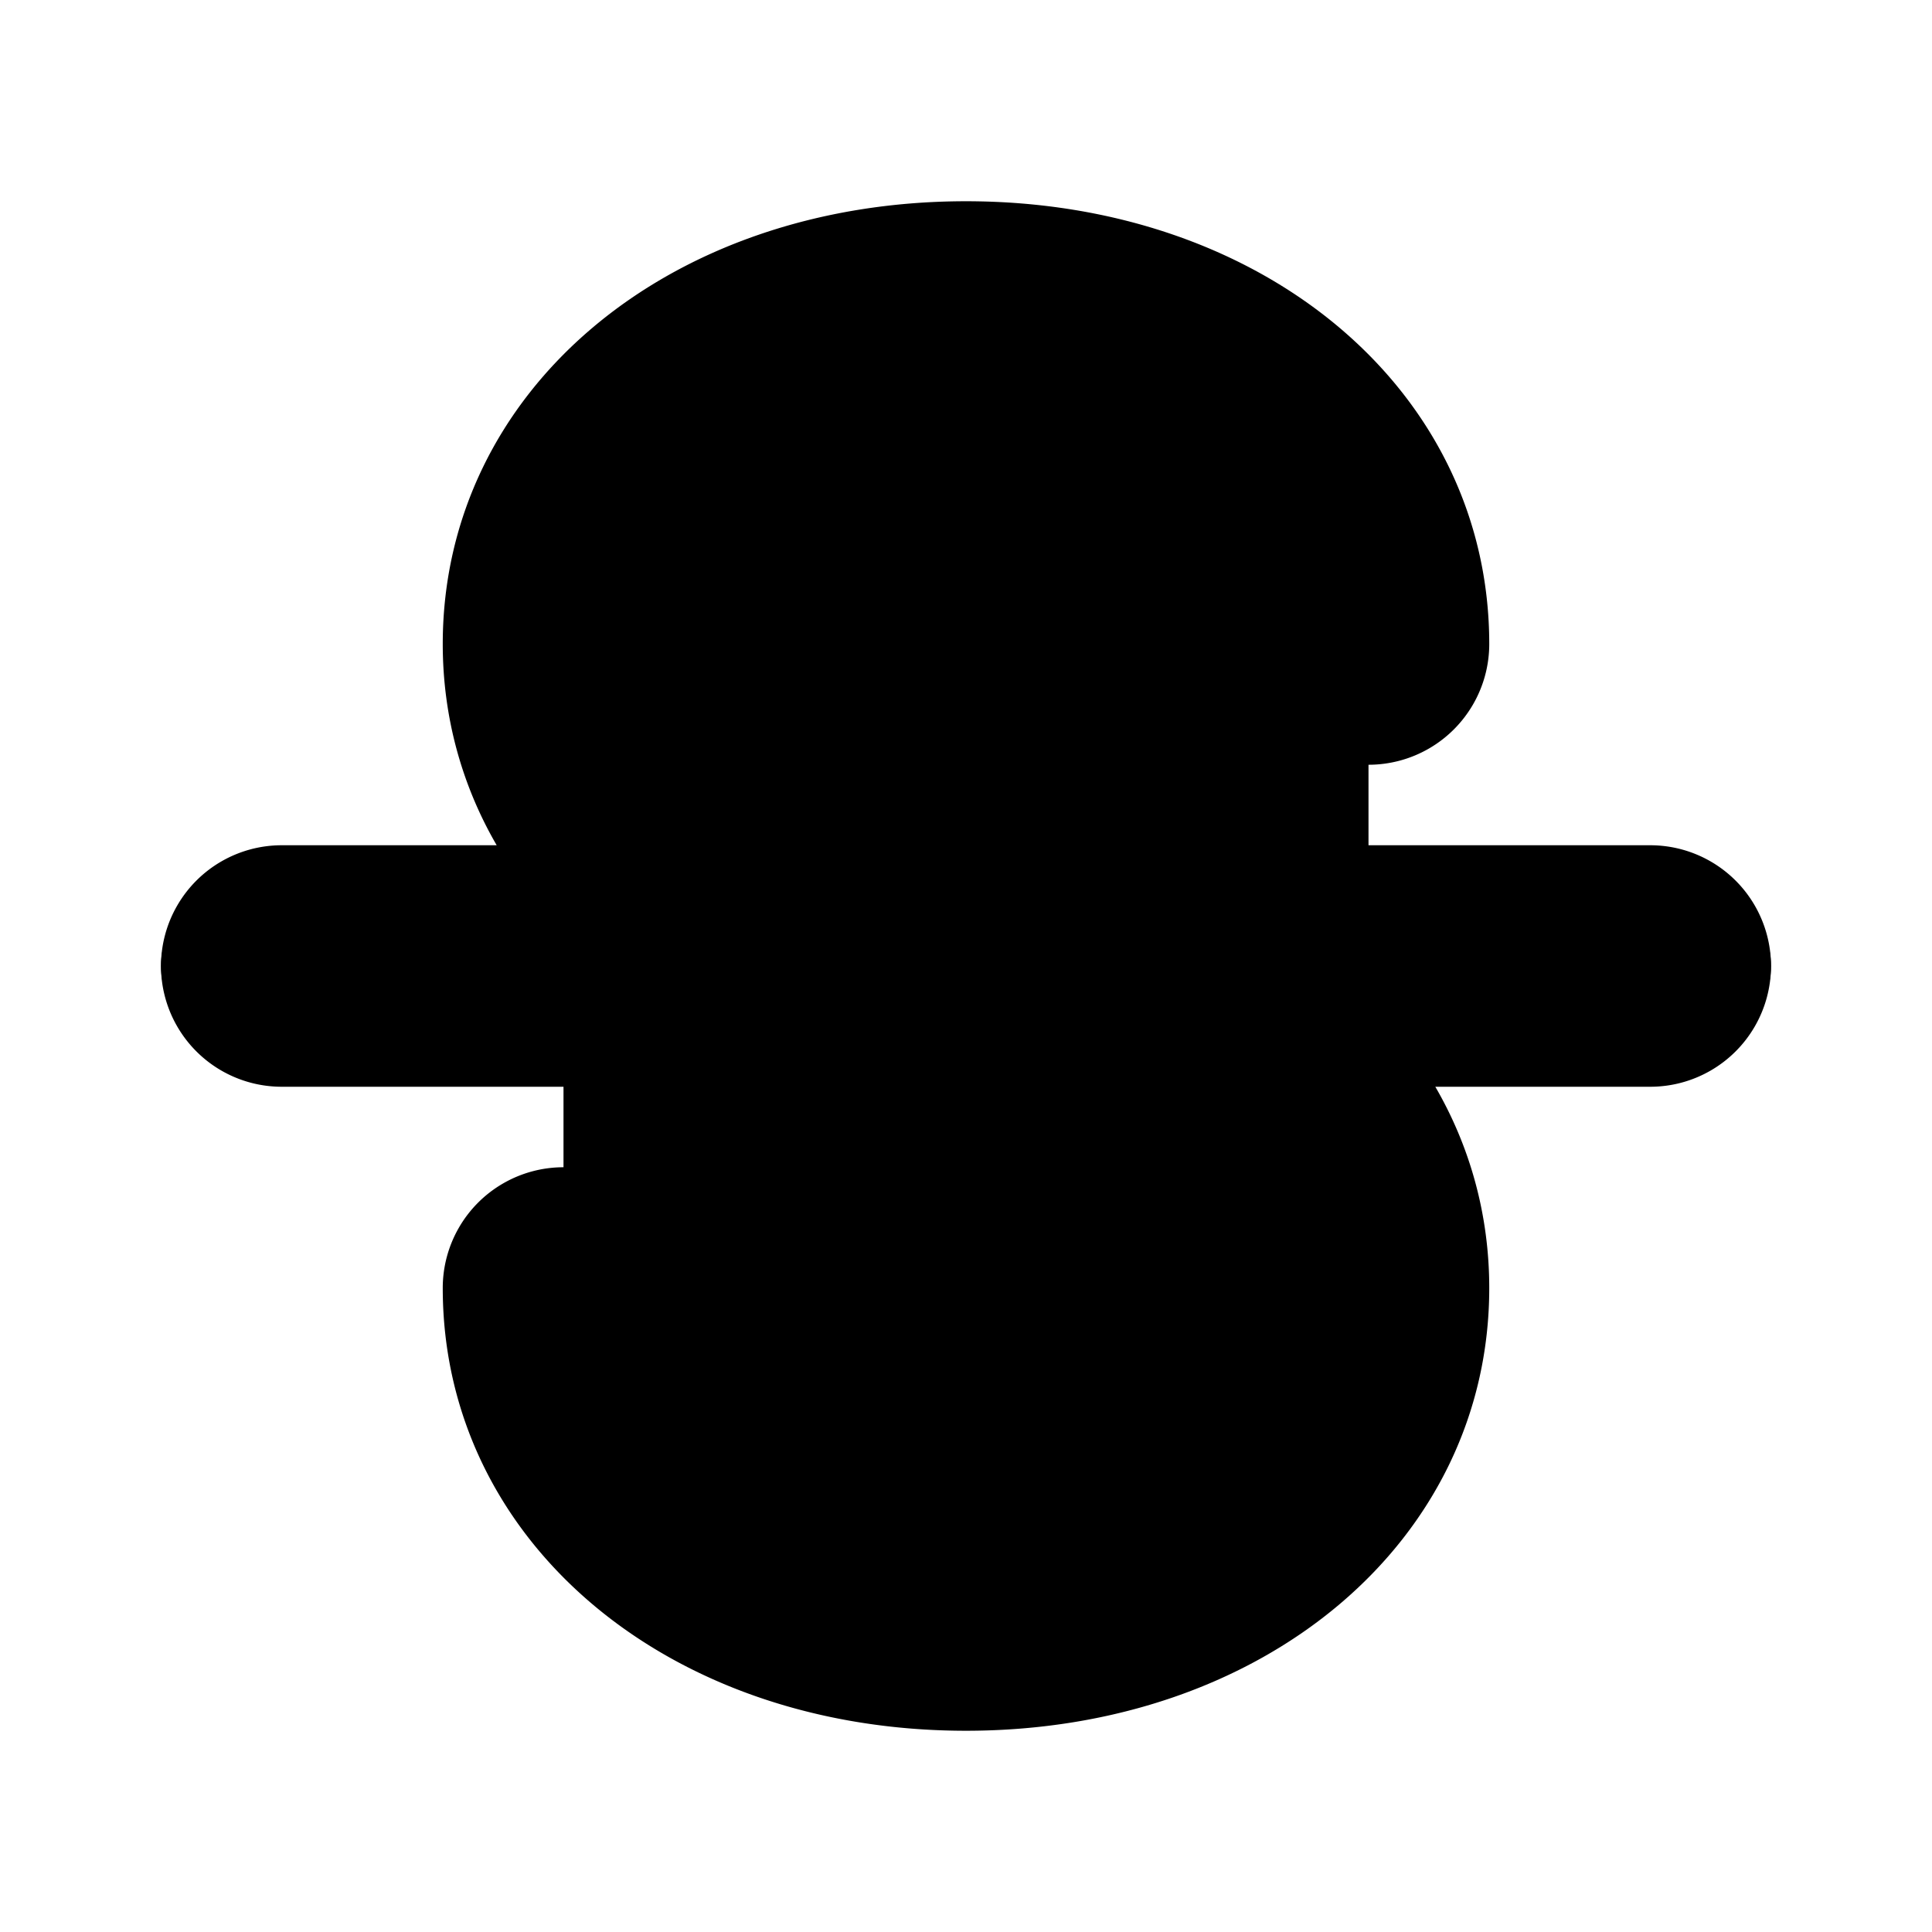
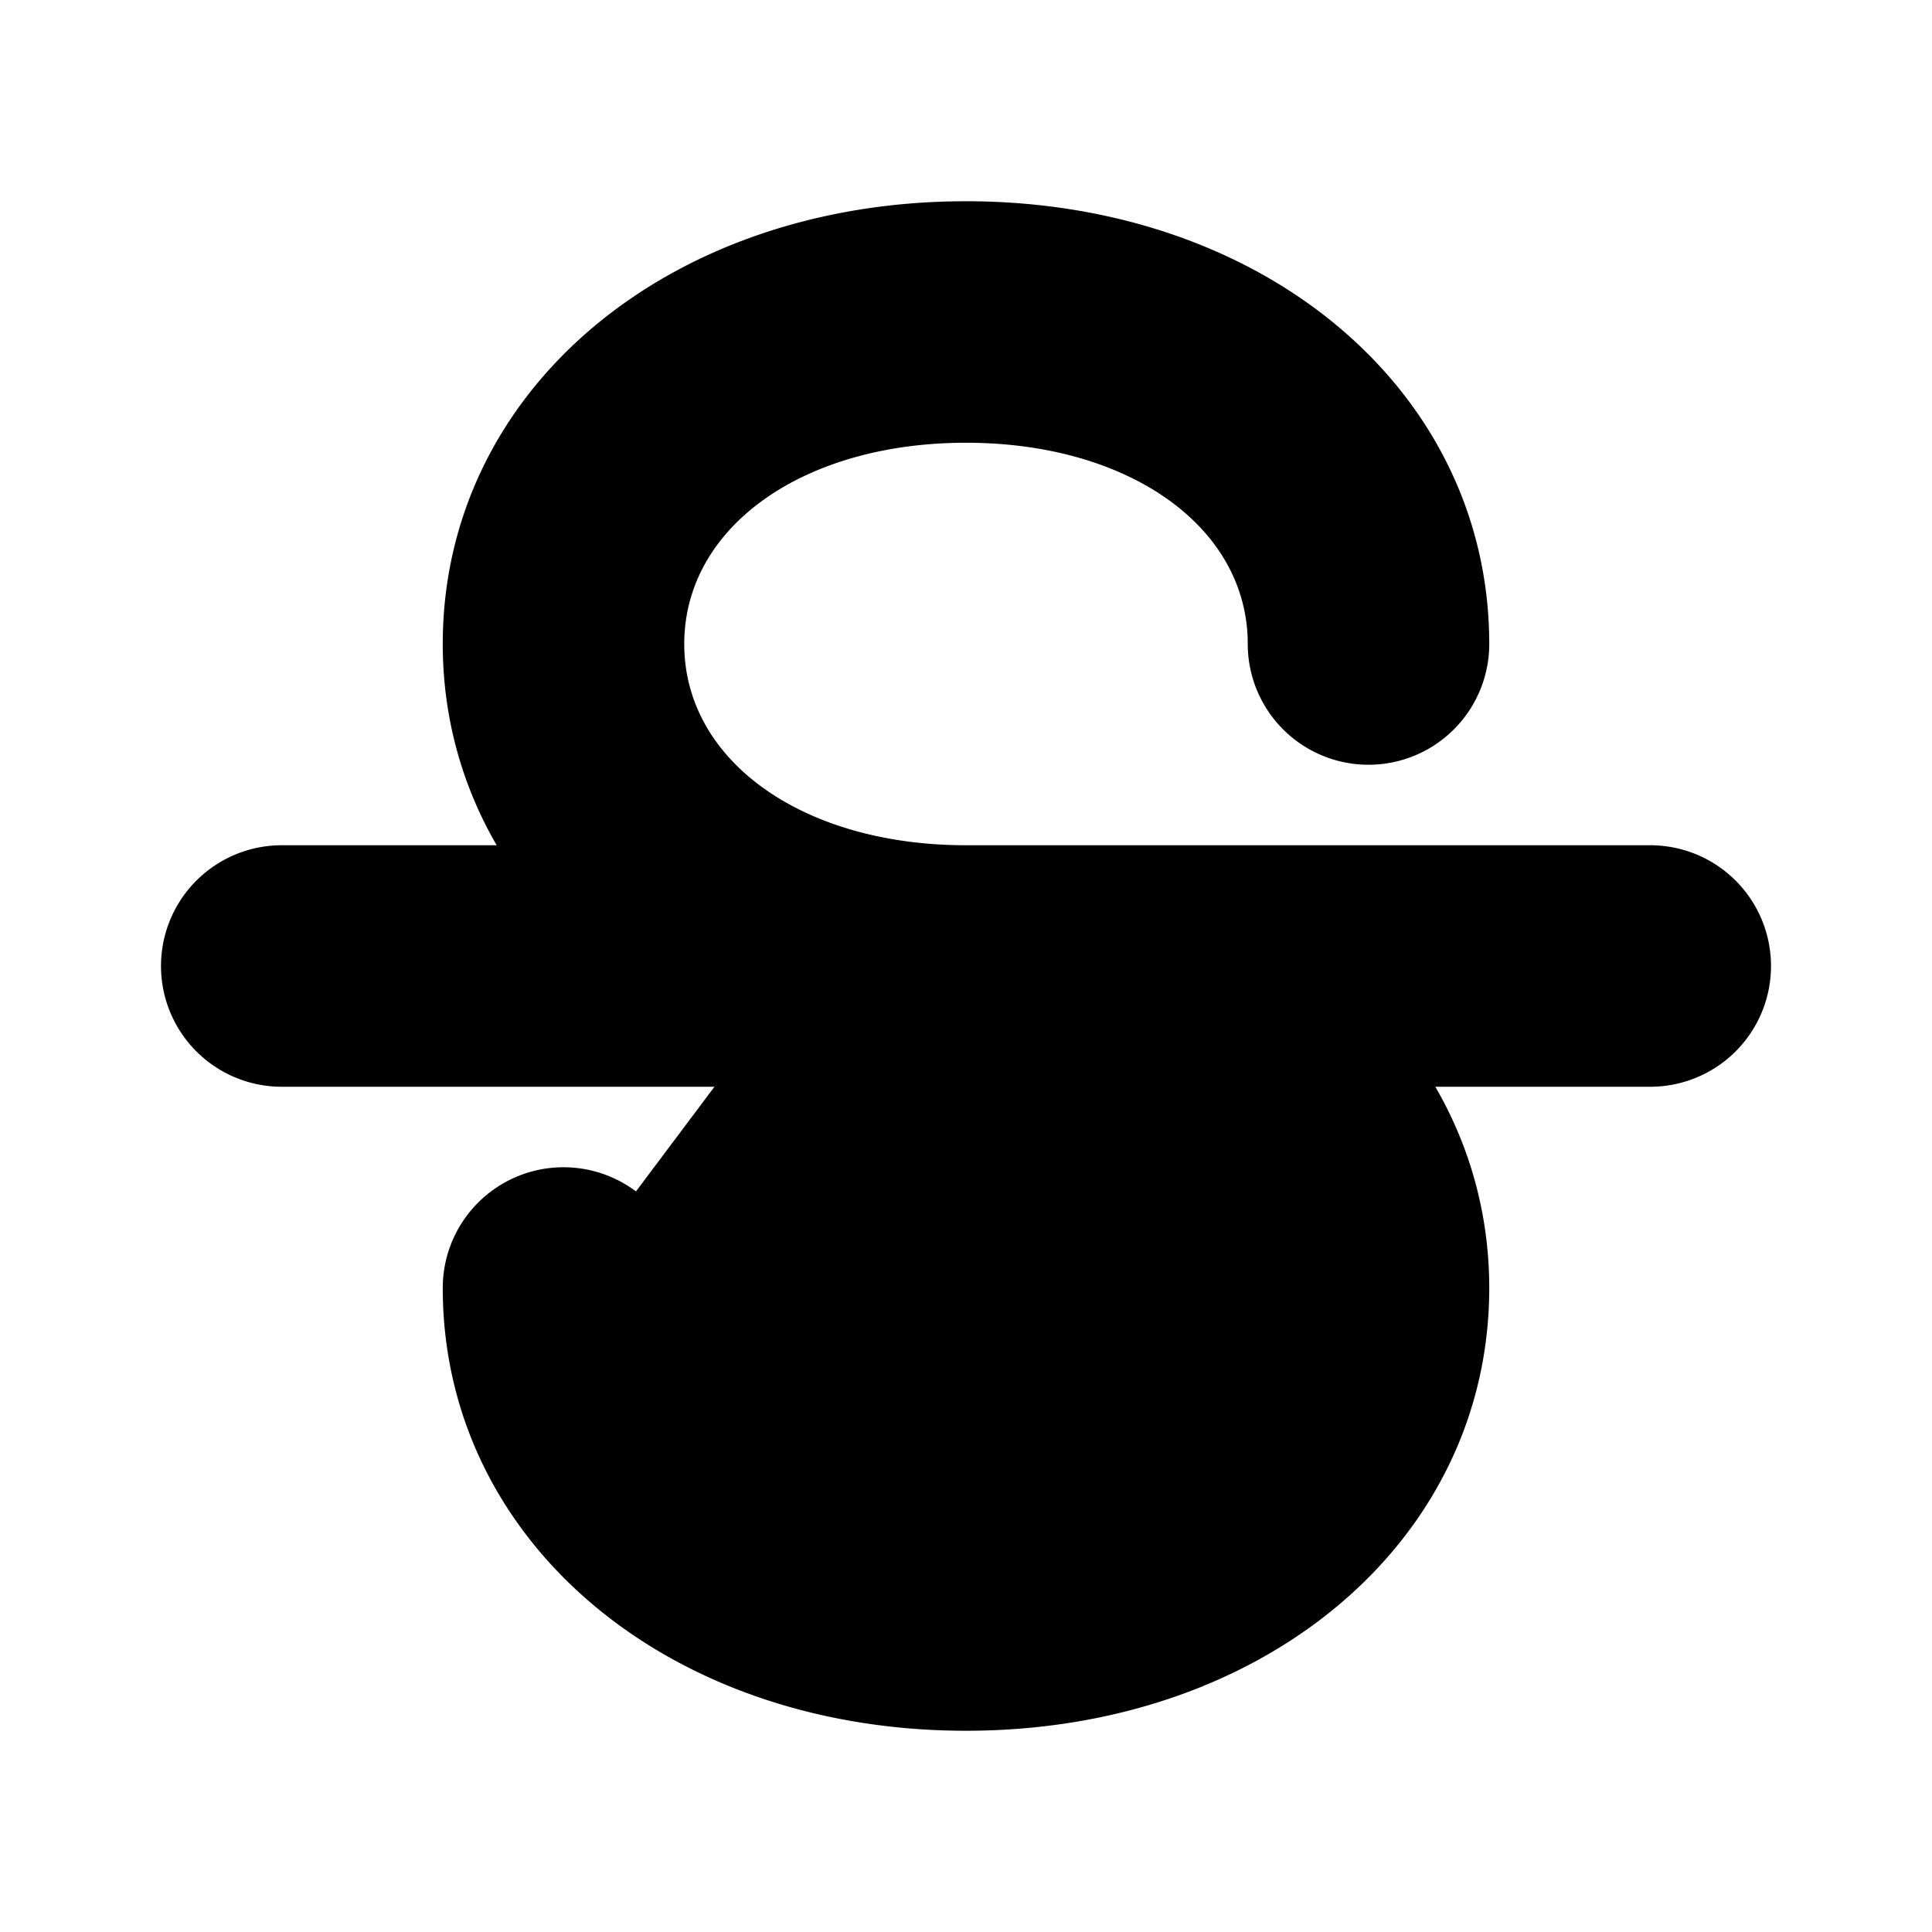
<svg xmlns="http://www.w3.org/2000/svg" viewBox="0 0 24 24">
-   <path class="accent" d="m17 16-3 4h-4l-3-4V8l3-4h4l3 4v8z" />
-   <path class="outline" d="M21 11h-9c-2.32 0-4-1.26-4-3s1.68-3 4-3 4 1.26 4 3c0 .55.45 1 1 1s1-.45 1-1c0-2.85-2.58-5-6-5S6 5.15 6 8c0 1.15.42 2.17 1.14 3H3c-.55 0-1 .45-1 1s.45 1 1 1h9c2.32 0 4 1.26 4 3s-1.68 3-4 3-4-1.26-4-3c0-.55-.45-1-1-1s-1 .45-1 1c0 2.85 2.58 5 6 5s6-2.15 6-5c0-1.15-.42-2.17-1.14-3H21c.55 0 1-.45 1-1s-.45-1-1-1Z" />
+   <path class="accent" d="m17 16-3 4h-4l-3-4l3-4h4l3 4v8z" />
  <path class="solid" d="M20.5 10.5H12c-2.03 0-3.5-1.05-3.5-2.5S9.97 5.5 12 5.5s3.5 1.05 3.5 2.5a1.5 1.5 0 1 0 3 0c0-3.14-2.79-5.5-6.5-5.5S5.5 4.86 5.5 8c0 .91.24 1.76.67 2.5H3.5a1.5 1.5 0 1 0 0 3H12c2.03 0 3.5 1.05 3.5 2.5s-1.47 2.5-3.5 2.5-3.5-1.05-3.5-2.5a1.5 1.5 0 1 0-3 0c0 3.14 2.79 5.5 6.5 5.5s6.5-2.36 6.5-5.5c0-.91-.24-1.76-.67-2.5h2.67a1.5 1.5 0 1 0 0-3Z" />
</svg>